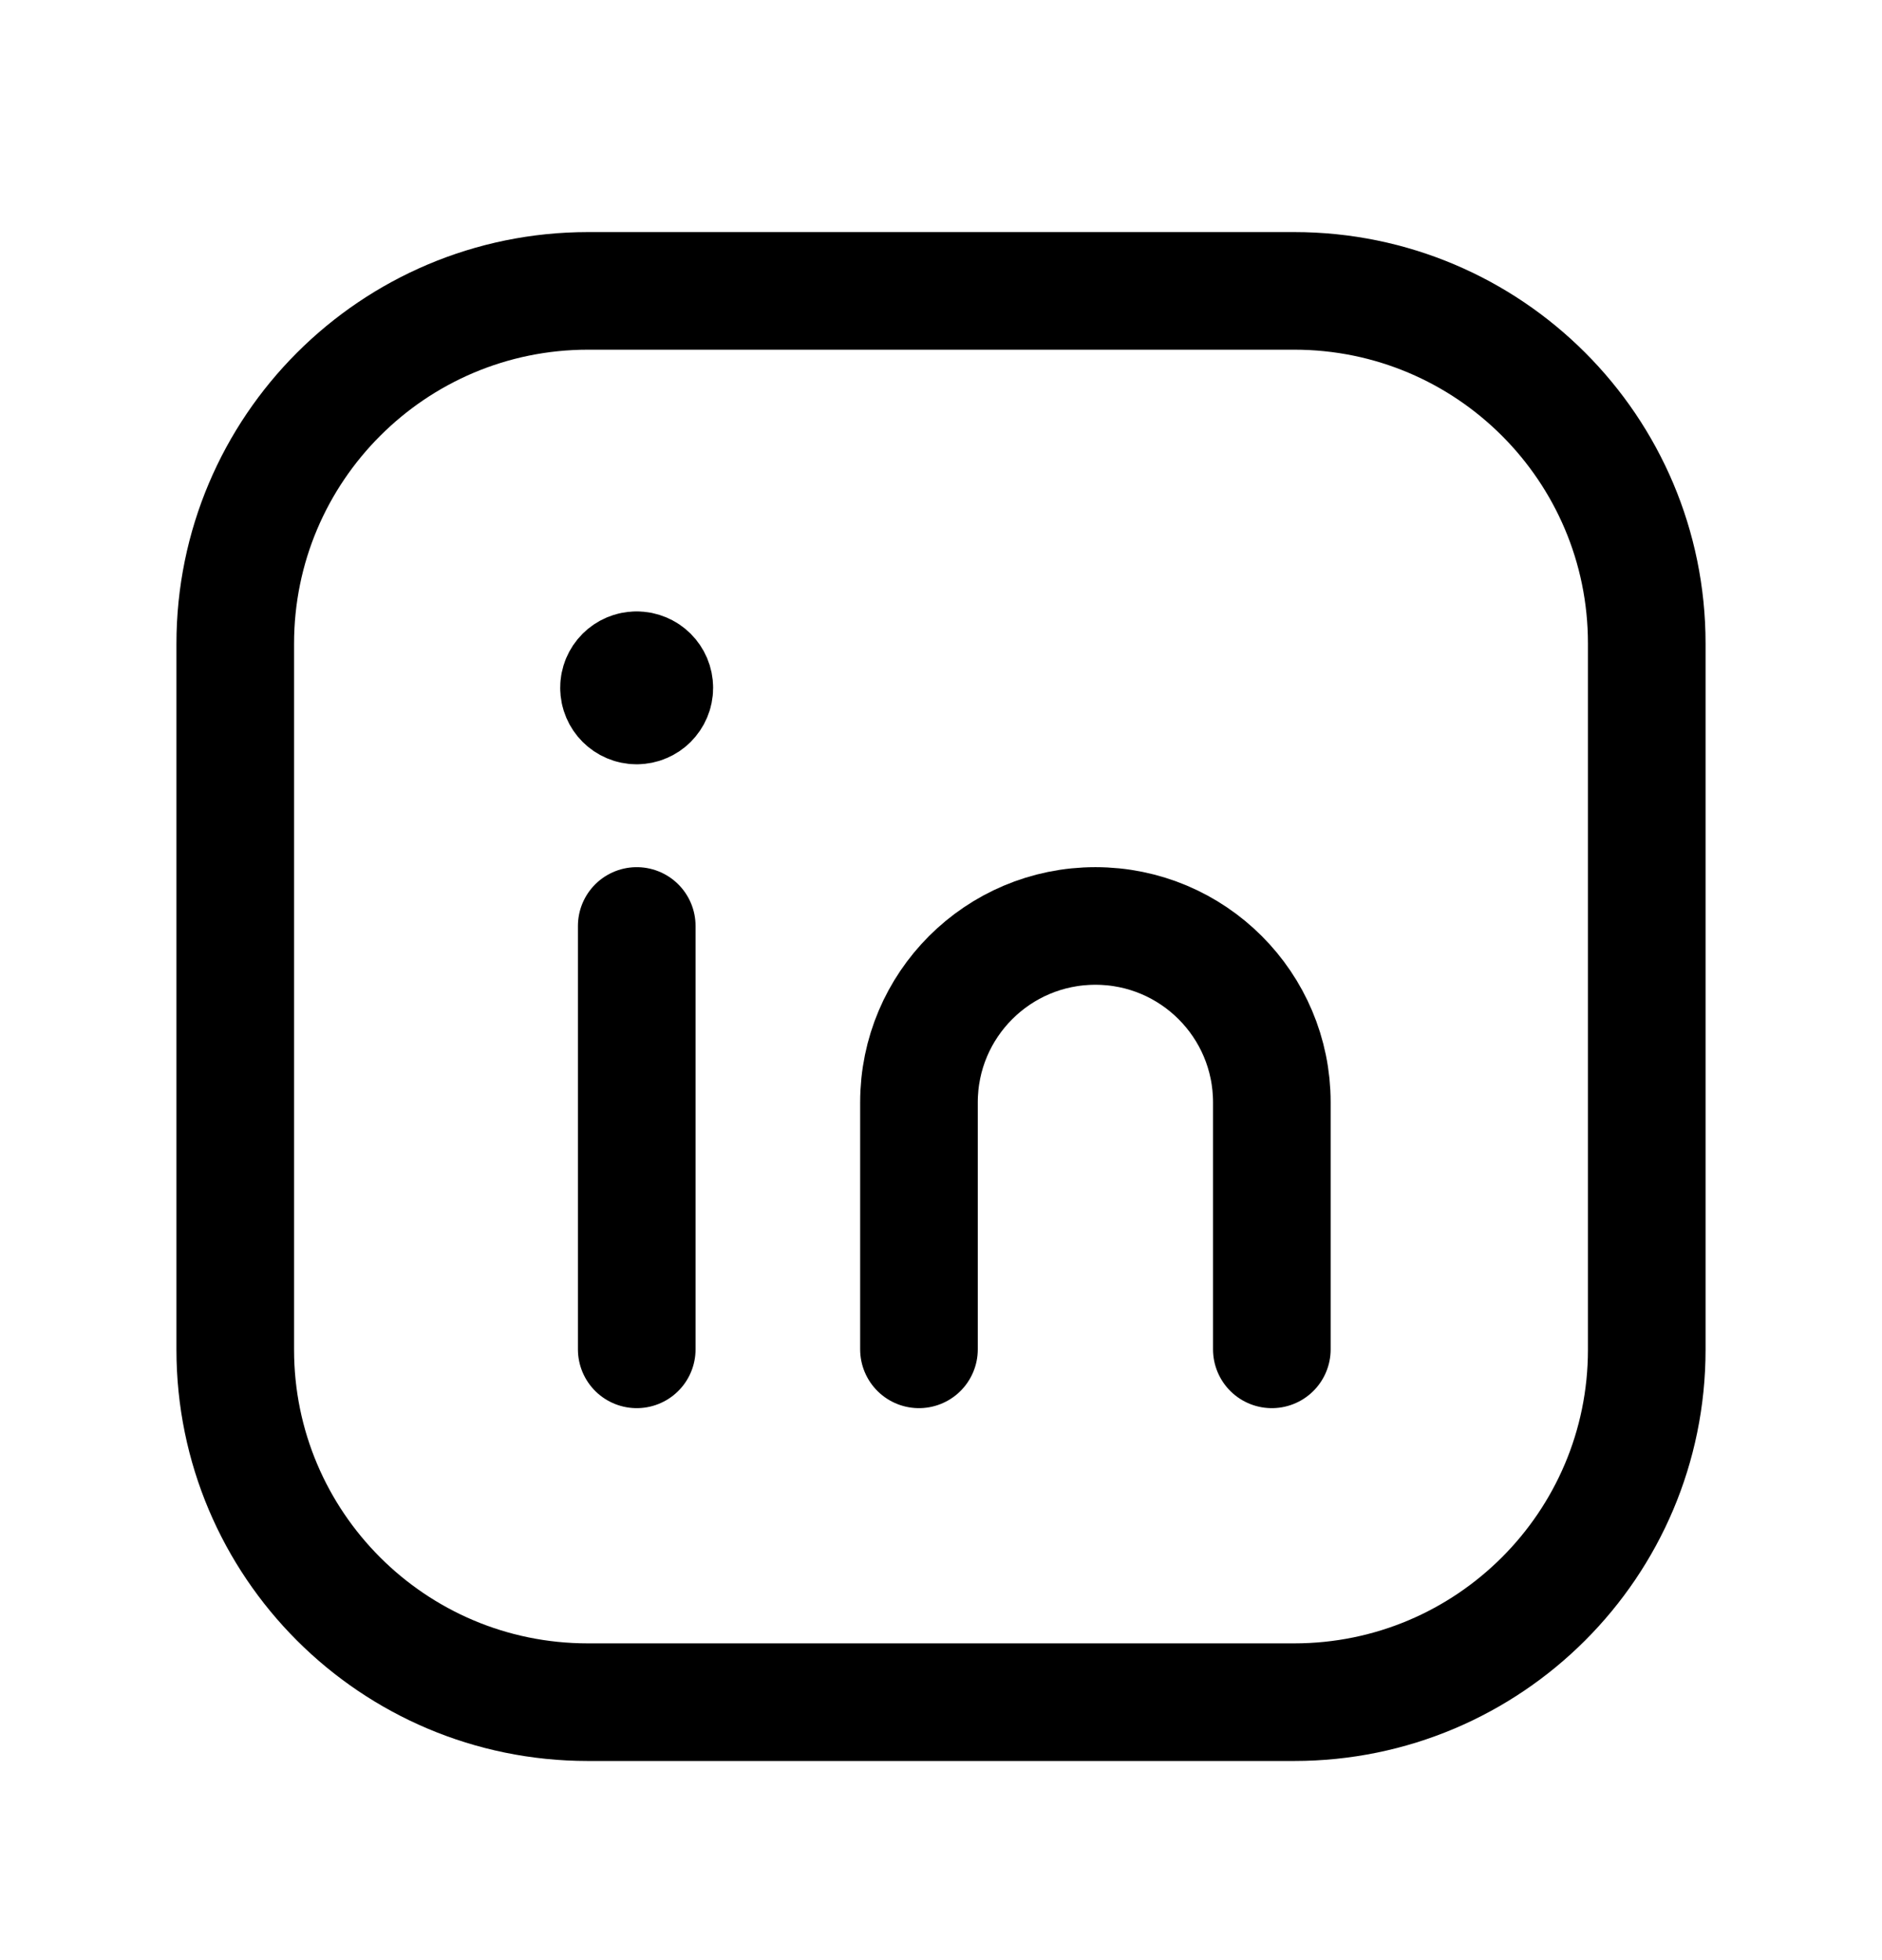
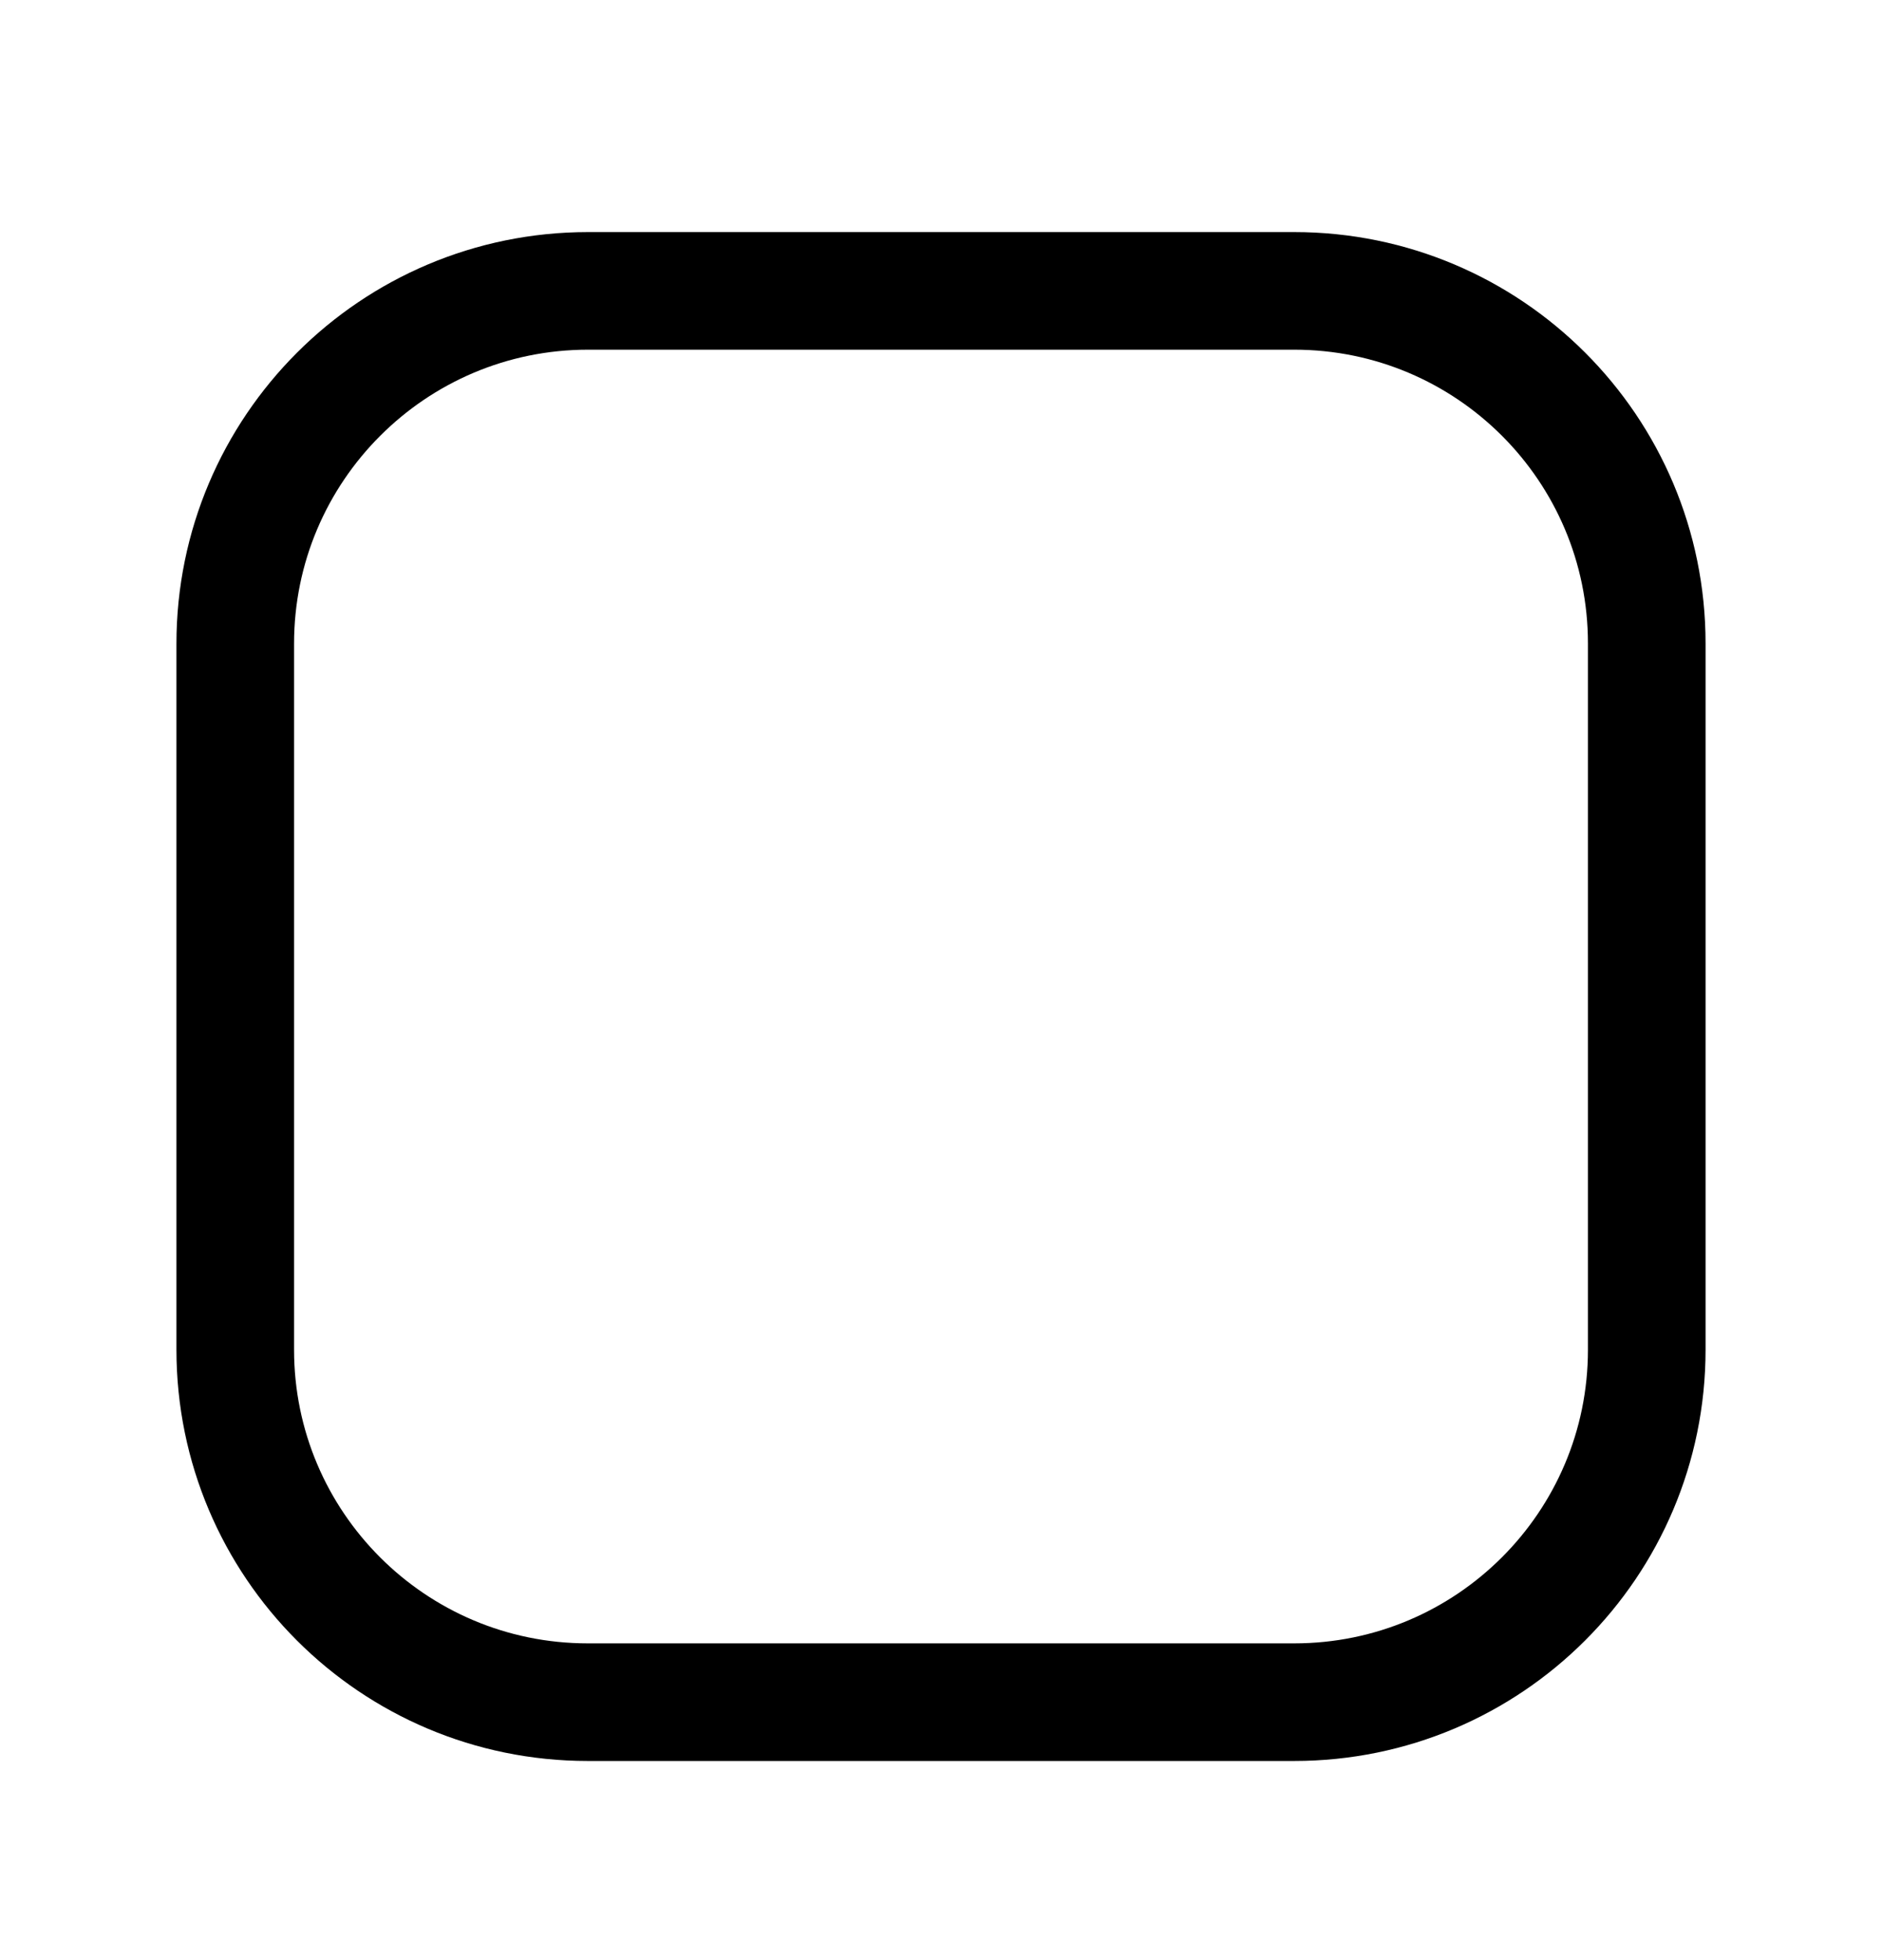
<svg xmlns="http://www.w3.org/2000/svg" width="24" height="25" viewBox="0 0 24 25" fill="none">
  <path fill-rule="evenodd" clip-rule="evenodd" d="M7.5 3.71H16.504C18.987 3.71 21 5.723 21 8.206V17.215C21 19.697 18.987 21.71 16.504 21.71H7.496C5.013 21.71 3 19.697 3 17.214V8.21C3 5.725 5.015 3.71 7.5 3.71V3.71Z" stroke="currentColor" stroke-width="1.5" stroke-linecap="round" stroke-linejoin="round" />
-   <path d="M8.12 11.81V17.21" stroke="currentColor" stroke-width="1.5" stroke-linecap="round" stroke-linejoin="round" />
-   <path d="M11.719 17.21V14.06C11.719 12.817 12.726 11.81 13.969 11.81V11.81C15.212 11.81 16.219 12.817 16.219 14.06V17.21" stroke="currentColor" stroke-width="1.5" stroke-linecap="round" stroke-linejoin="round" />
-   <path d="M8.118 8.548C7.994 8.548 7.893 8.649 7.894 8.773C7.894 8.897 7.995 8.998 8.119 8.998C8.243 8.998 8.344 8.897 8.344 8.773C8.344 8.648 8.243 8.548 8.118 8.548" stroke="currentColor" stroke-width="1.5" stroke-linecap="round" stroke-linejoin="round" />
</svg>